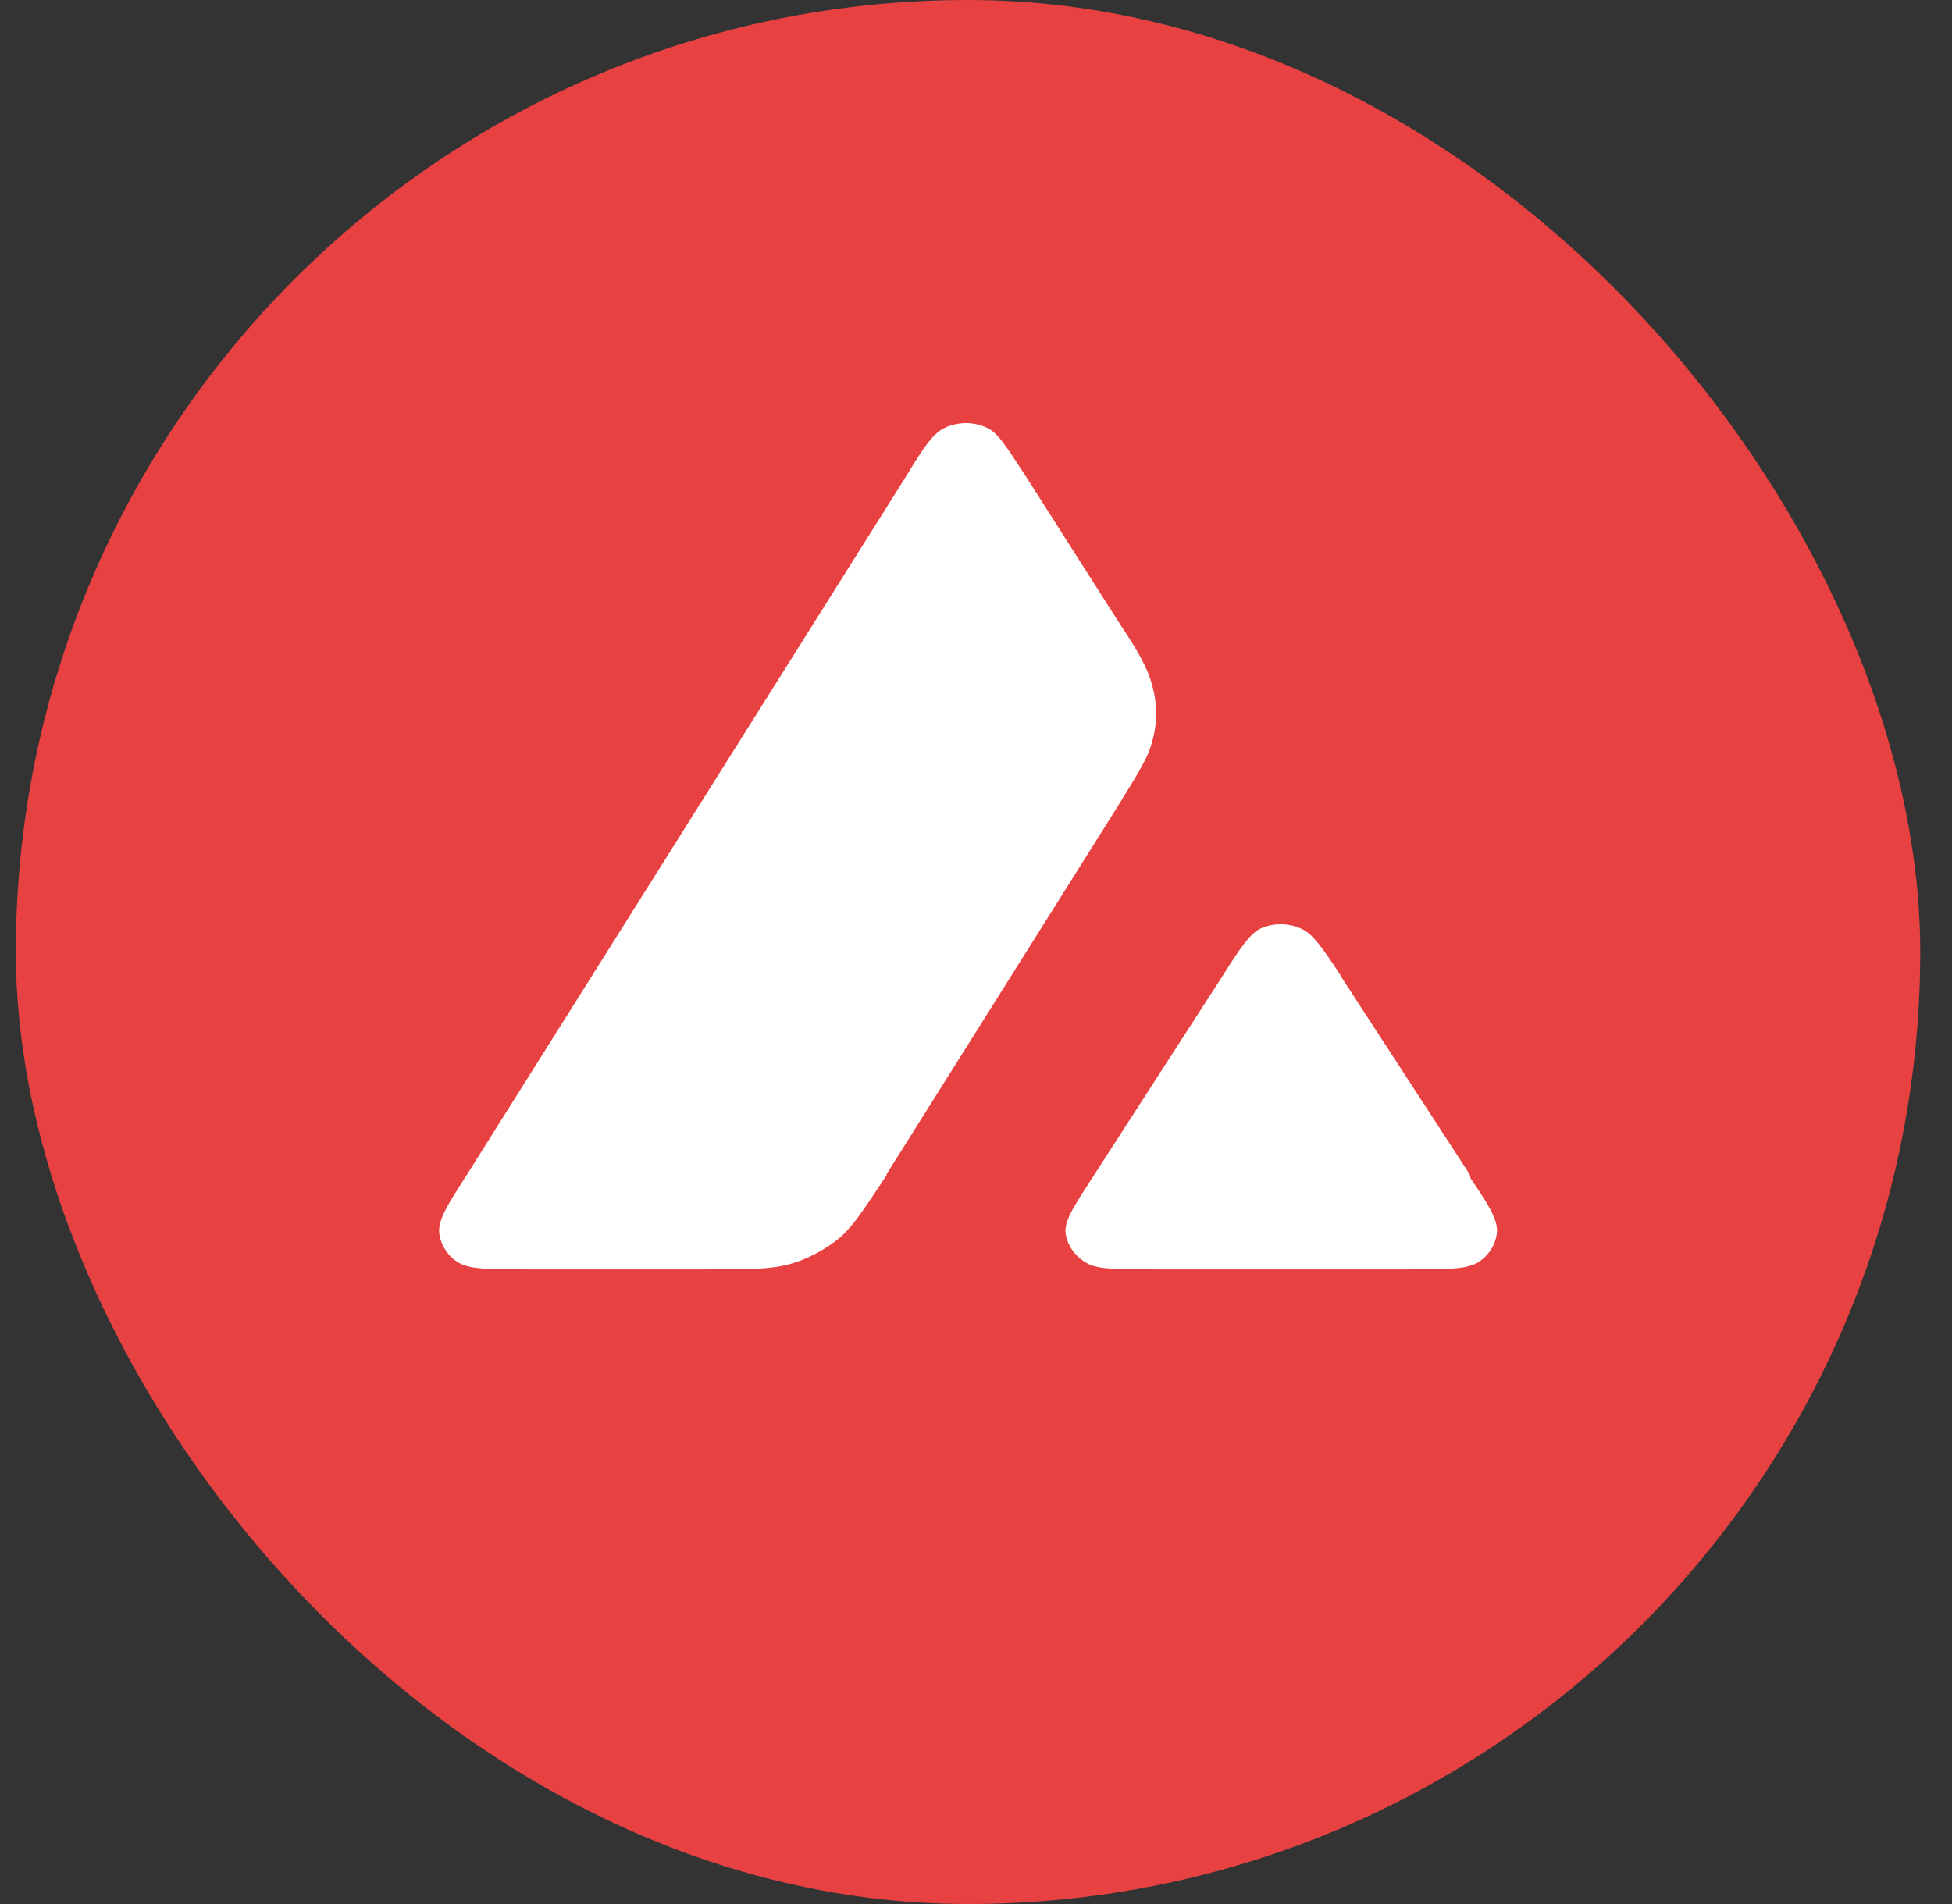
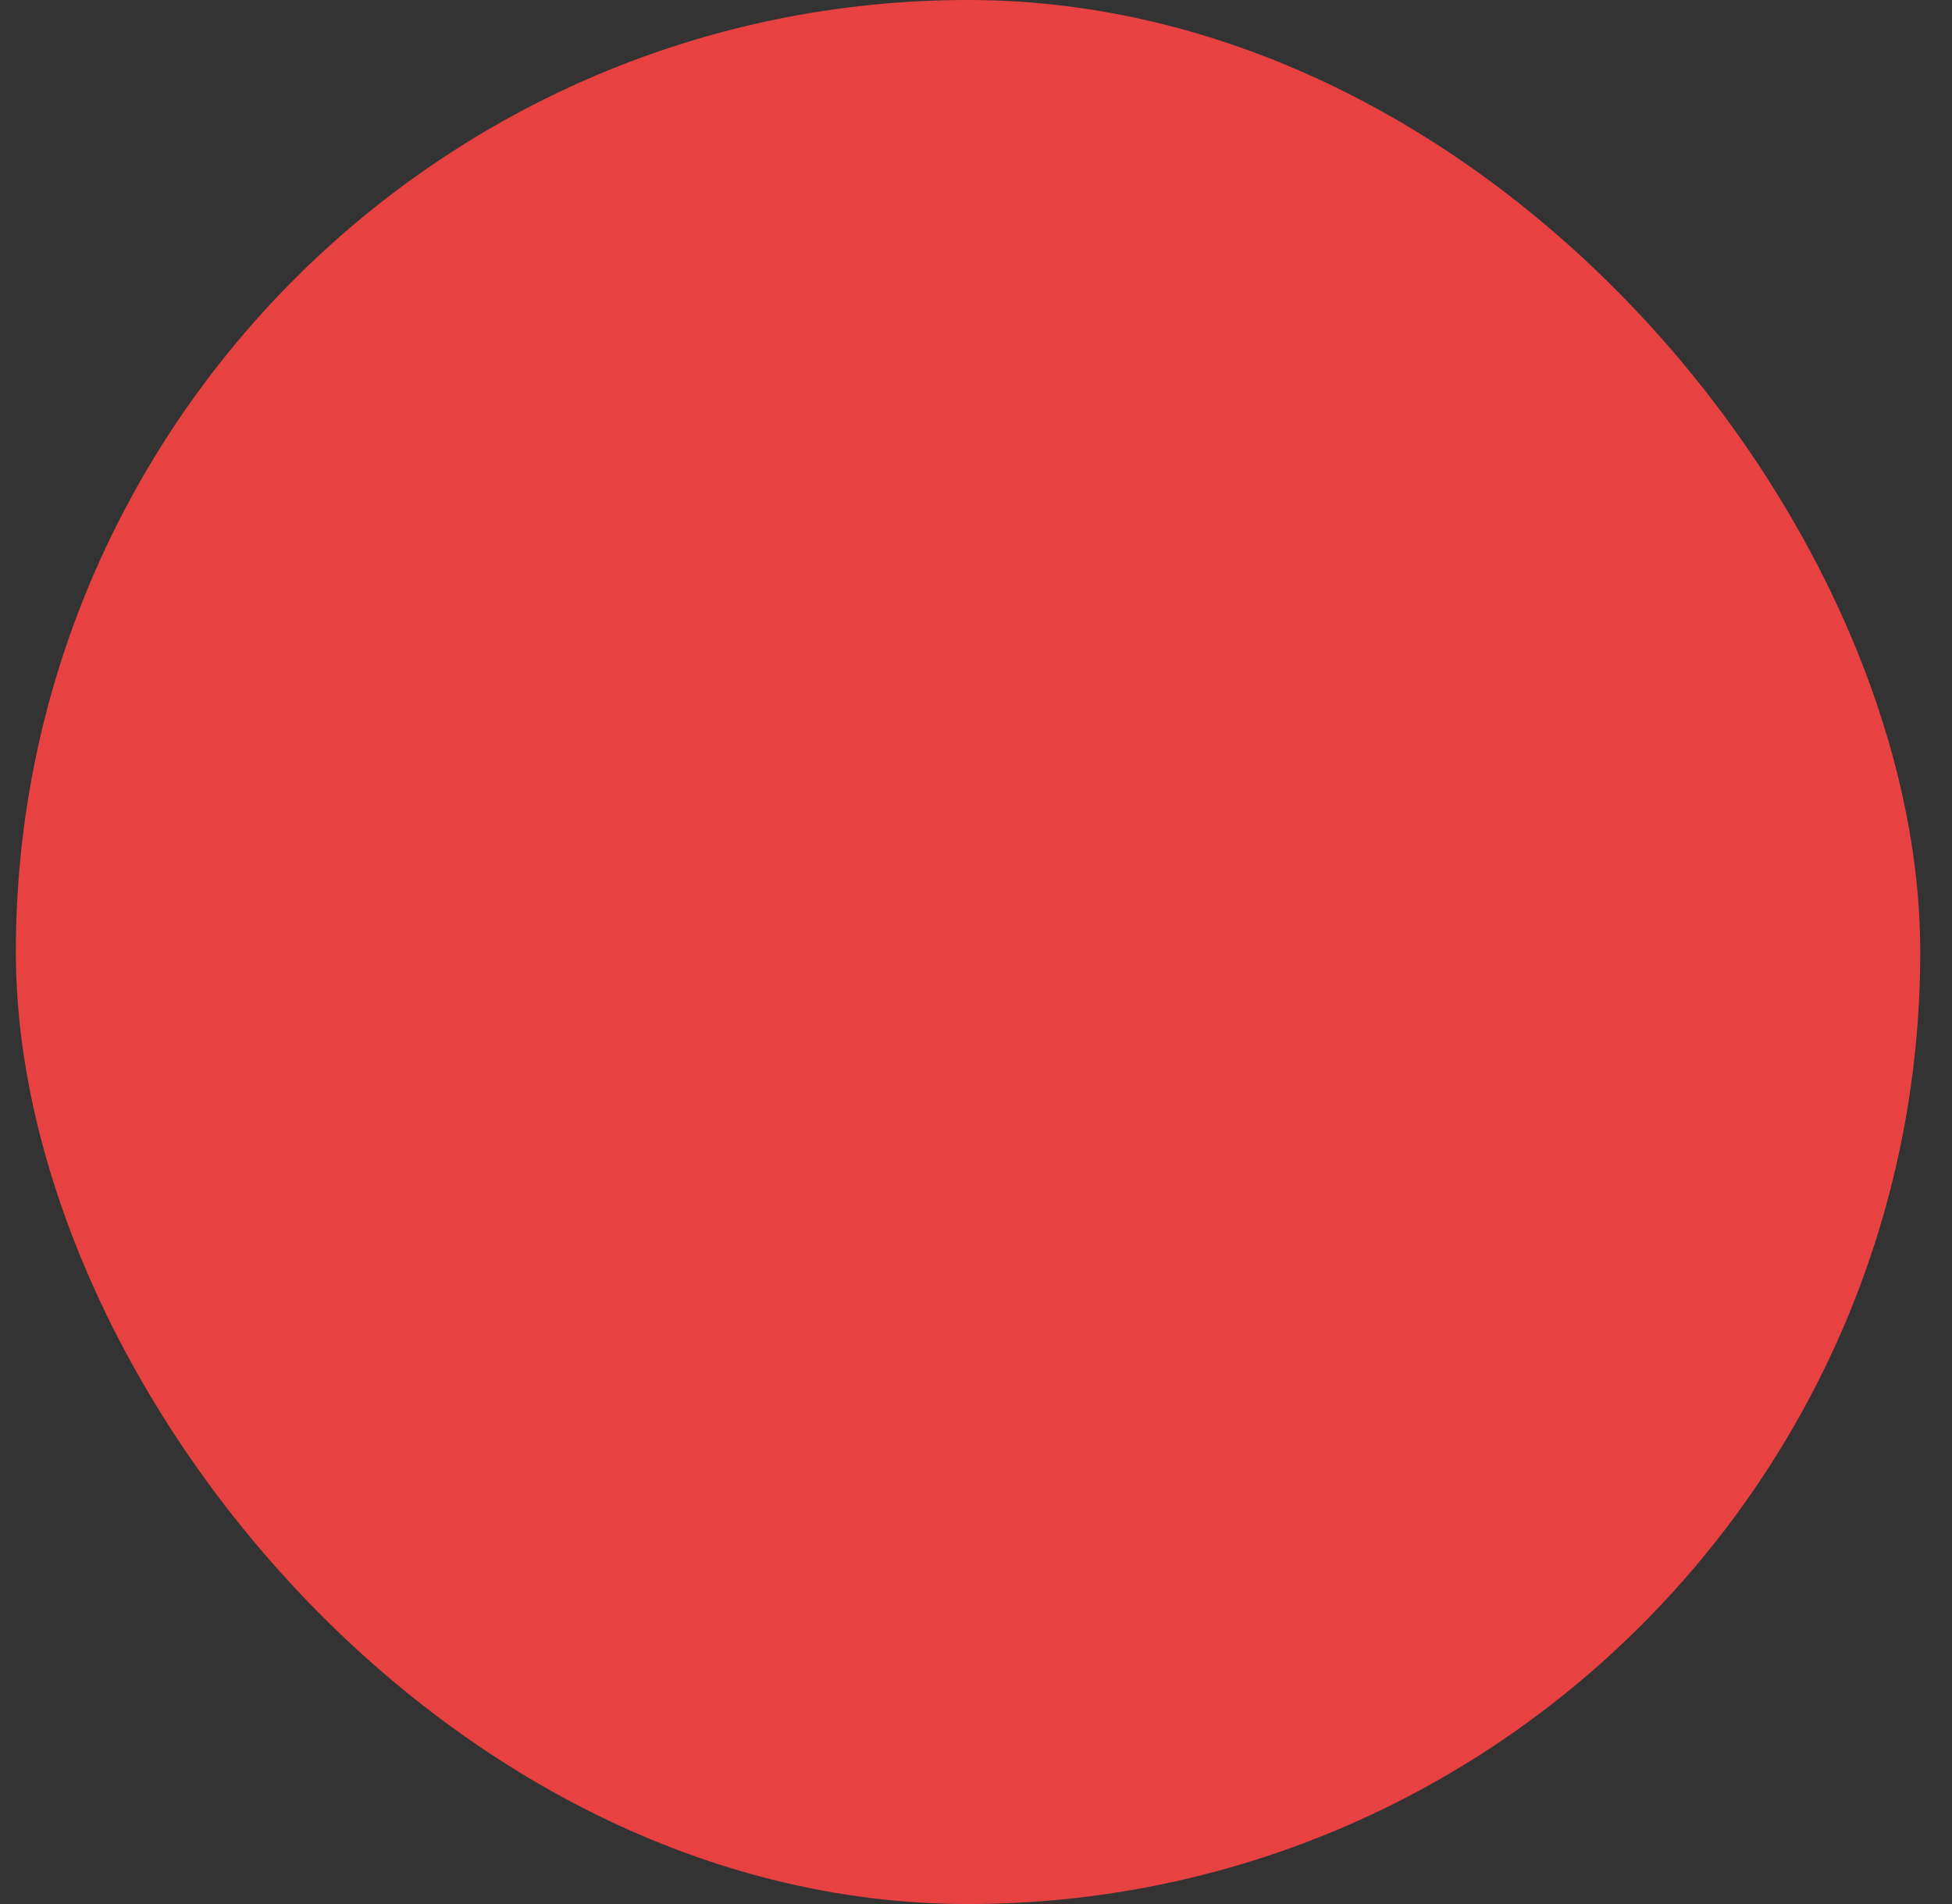
<svg xmlns="http://www.w3.org/2000/svg" width="41" height="40" viewBox="0 0 41 40" fill="none">
  <rect x="0" y="0" width="41" height="40" fill="#333333" stroke="none" />
  <g clip-path="url(#clip0_9732_21736)">
    <path d="M0.333 0H40.334V40H0.333V0Z" fill="#E84142" />
-     <path d="M14.8 26.667H11.067C10.267 26.667 9.889 26.667 9.645 26.533C9.525 26.465 9.424 26.369 9.351 26.252C9.277 26.136 9.233 26.004 9.222 25.867C9.222 25.6 9.4 25.311 9.8 24.689L19.022 10.022C19.4 9.4 19.6 9.089 19.867 8.978C20 8.919 20.144 8.889 20.289 8.889C20.434 8.889 20.578 8.919 20.711 8.978C20.978 9.089 21.156 9.422 21.556 10.022L23.467 13.022C23.911 13.689 24.111 14.044 24.2 14.4C24.311 14.778 24.311 15.2 24.2 15.578C24.111 15.933 23.889 16.267 23.467 16.956L18.622 24.667V24.689C18.178 25.356 17.956 25.711 17.667 25.978C17.332 26.263 16.937 26.468 16.511 26.578C16.111 26.667 15.689 26.667 14.8 26.667ZM24.245 26.667H29.578C30.378 26.667 30.778 26.667 31.022 26.533C31.142 26.465 31.243 26.369 31.316 26.252C31.39 26.136 31.434 26.004 31.445 25.867C31.445 25.6 31.267 25.311 30.889 24.756L30.867 24.667L28.178 20.533L28.156 20.489C27.778 19.911 27.578 19.622 27.334 19.511C27.198 19.449 27.05 19.417 26.9 19.417C26.751 19.417 26.603 19.449 26.467 19.511C26.245 19.622 26.022 19.956 25.645 20.556L22.978 24.689C22.578 25.311 22.378 25.6 22.378 25.867C22.4 26.133 22.556 26.378 22.822 26.533C23.045 26.667 23.445 26.667 24.245 26.667Z" fill="white" />
  </g>
  <defs>
    <clipPath id="clip0_9732_21736">
      <rect x="0.333" width="40" height="40" rx="20" fill="white" />
    </clipPath>
  </defs>
</svg>